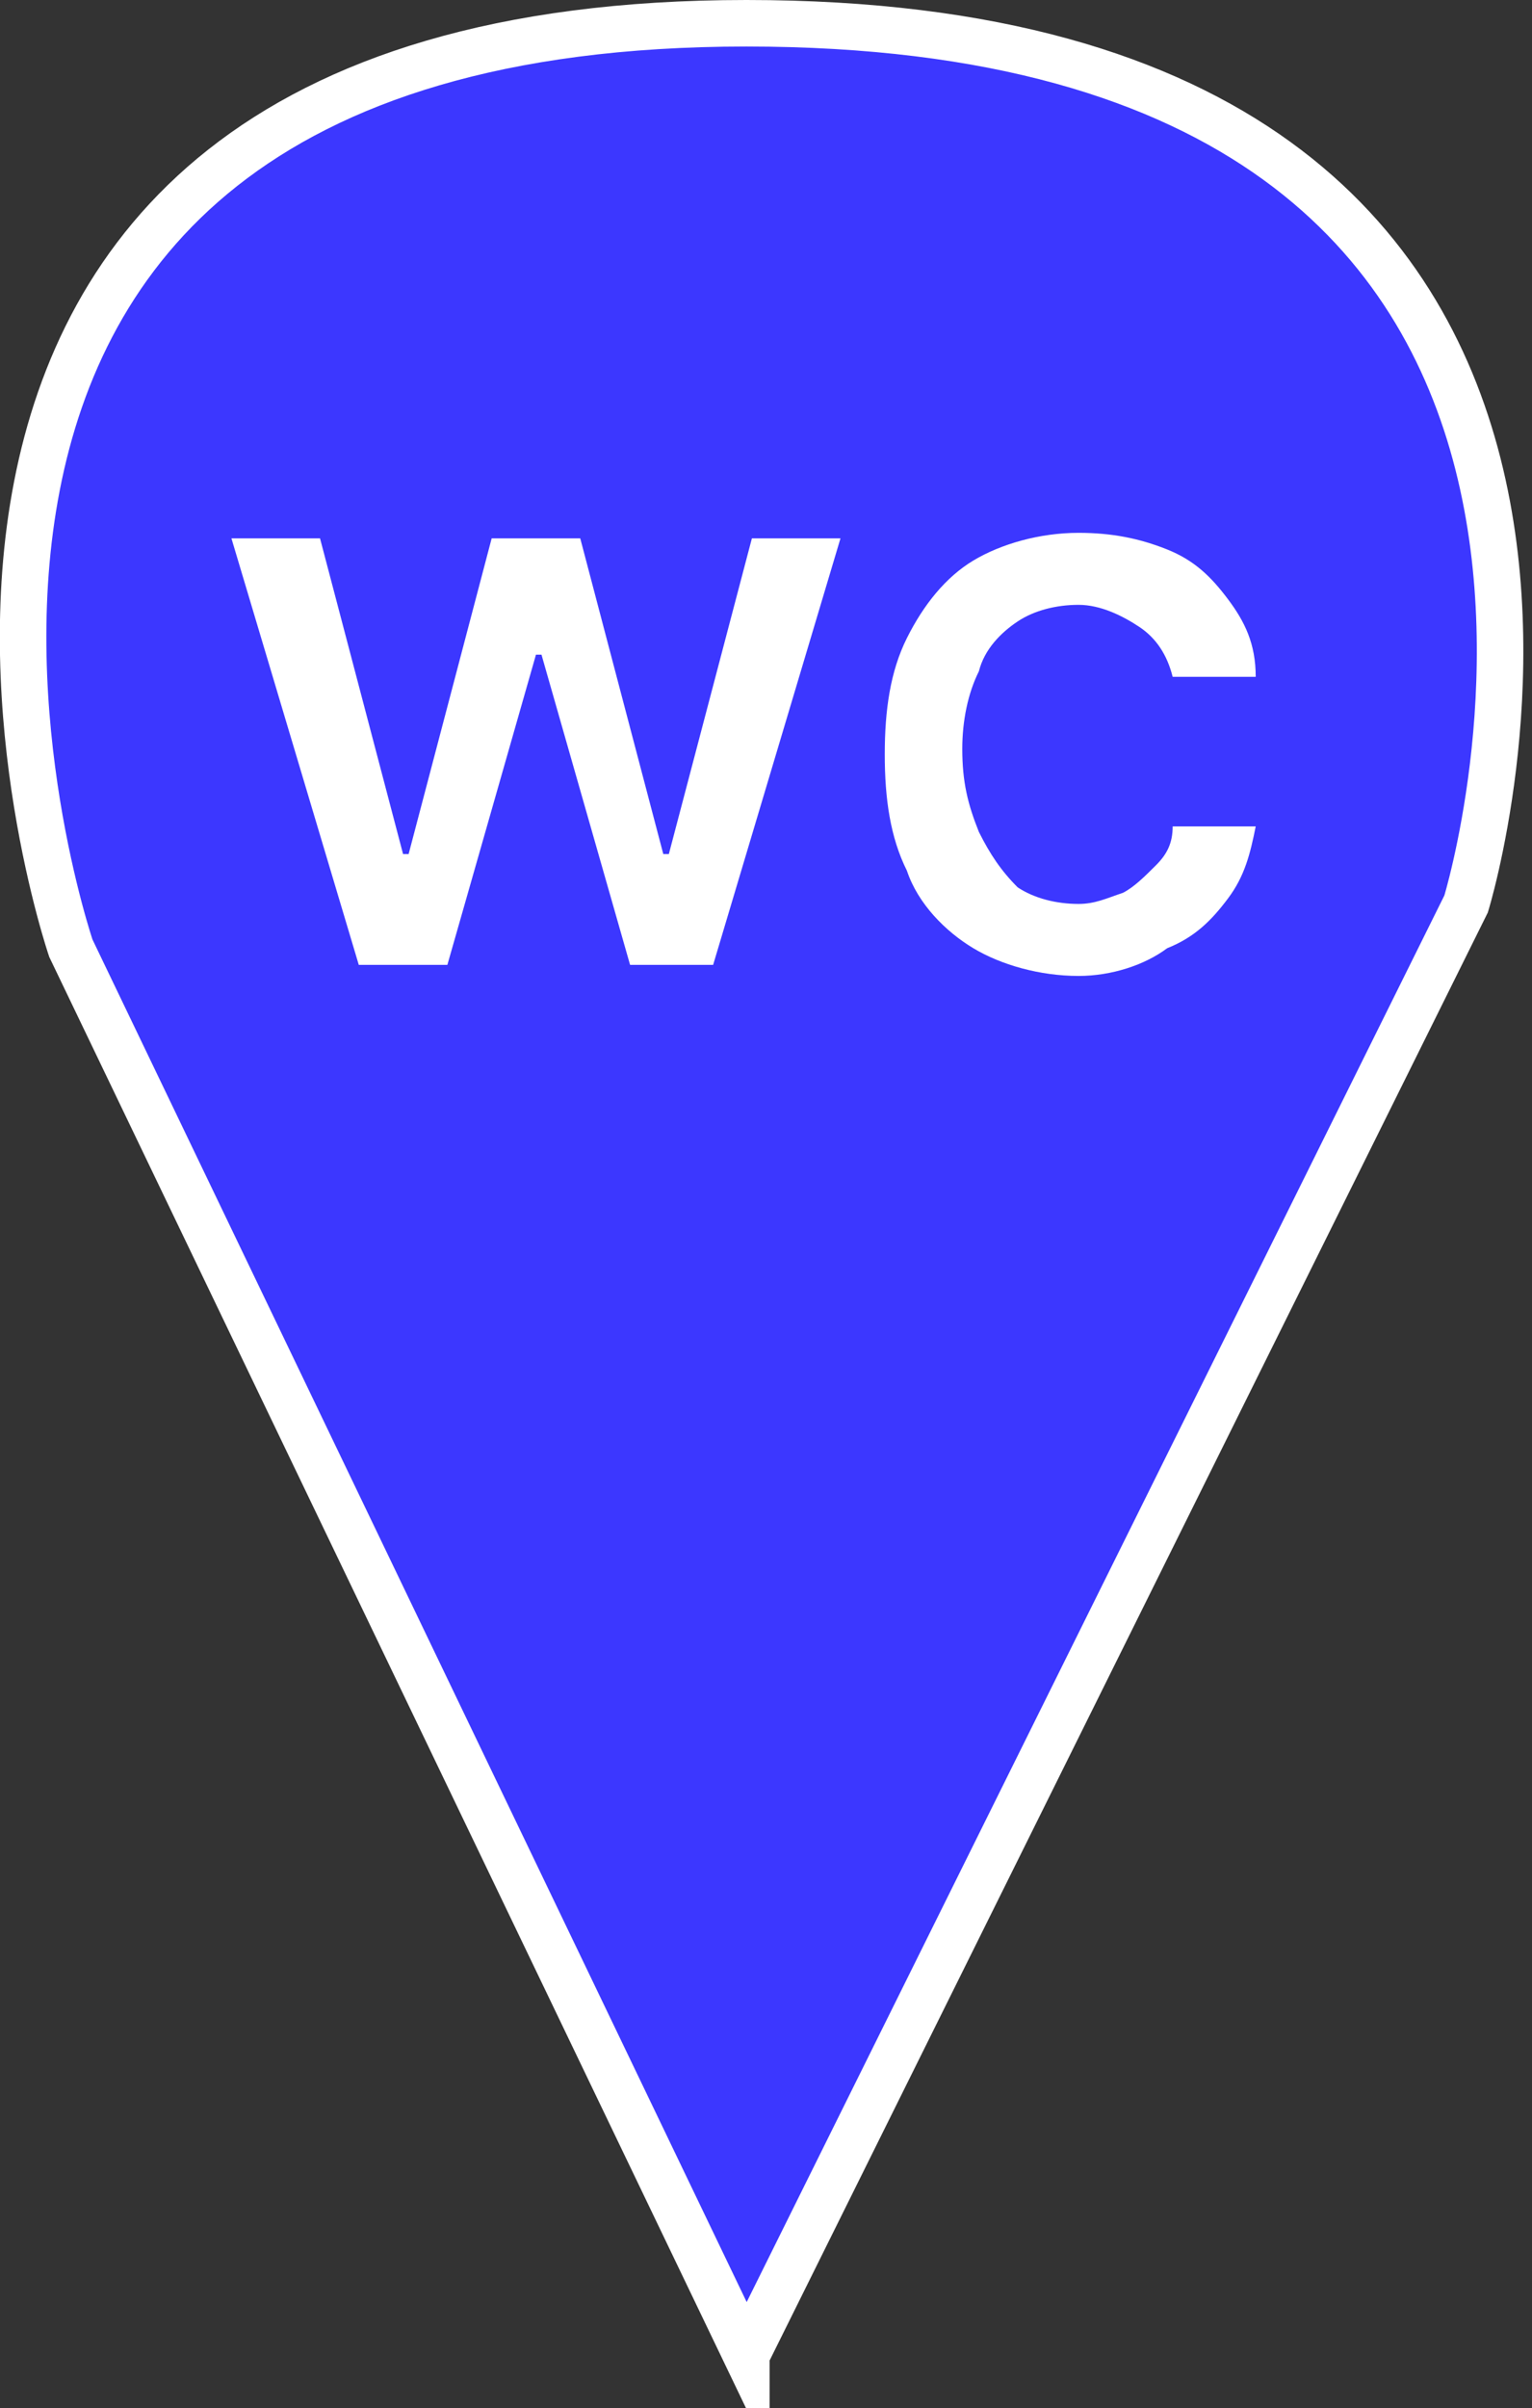
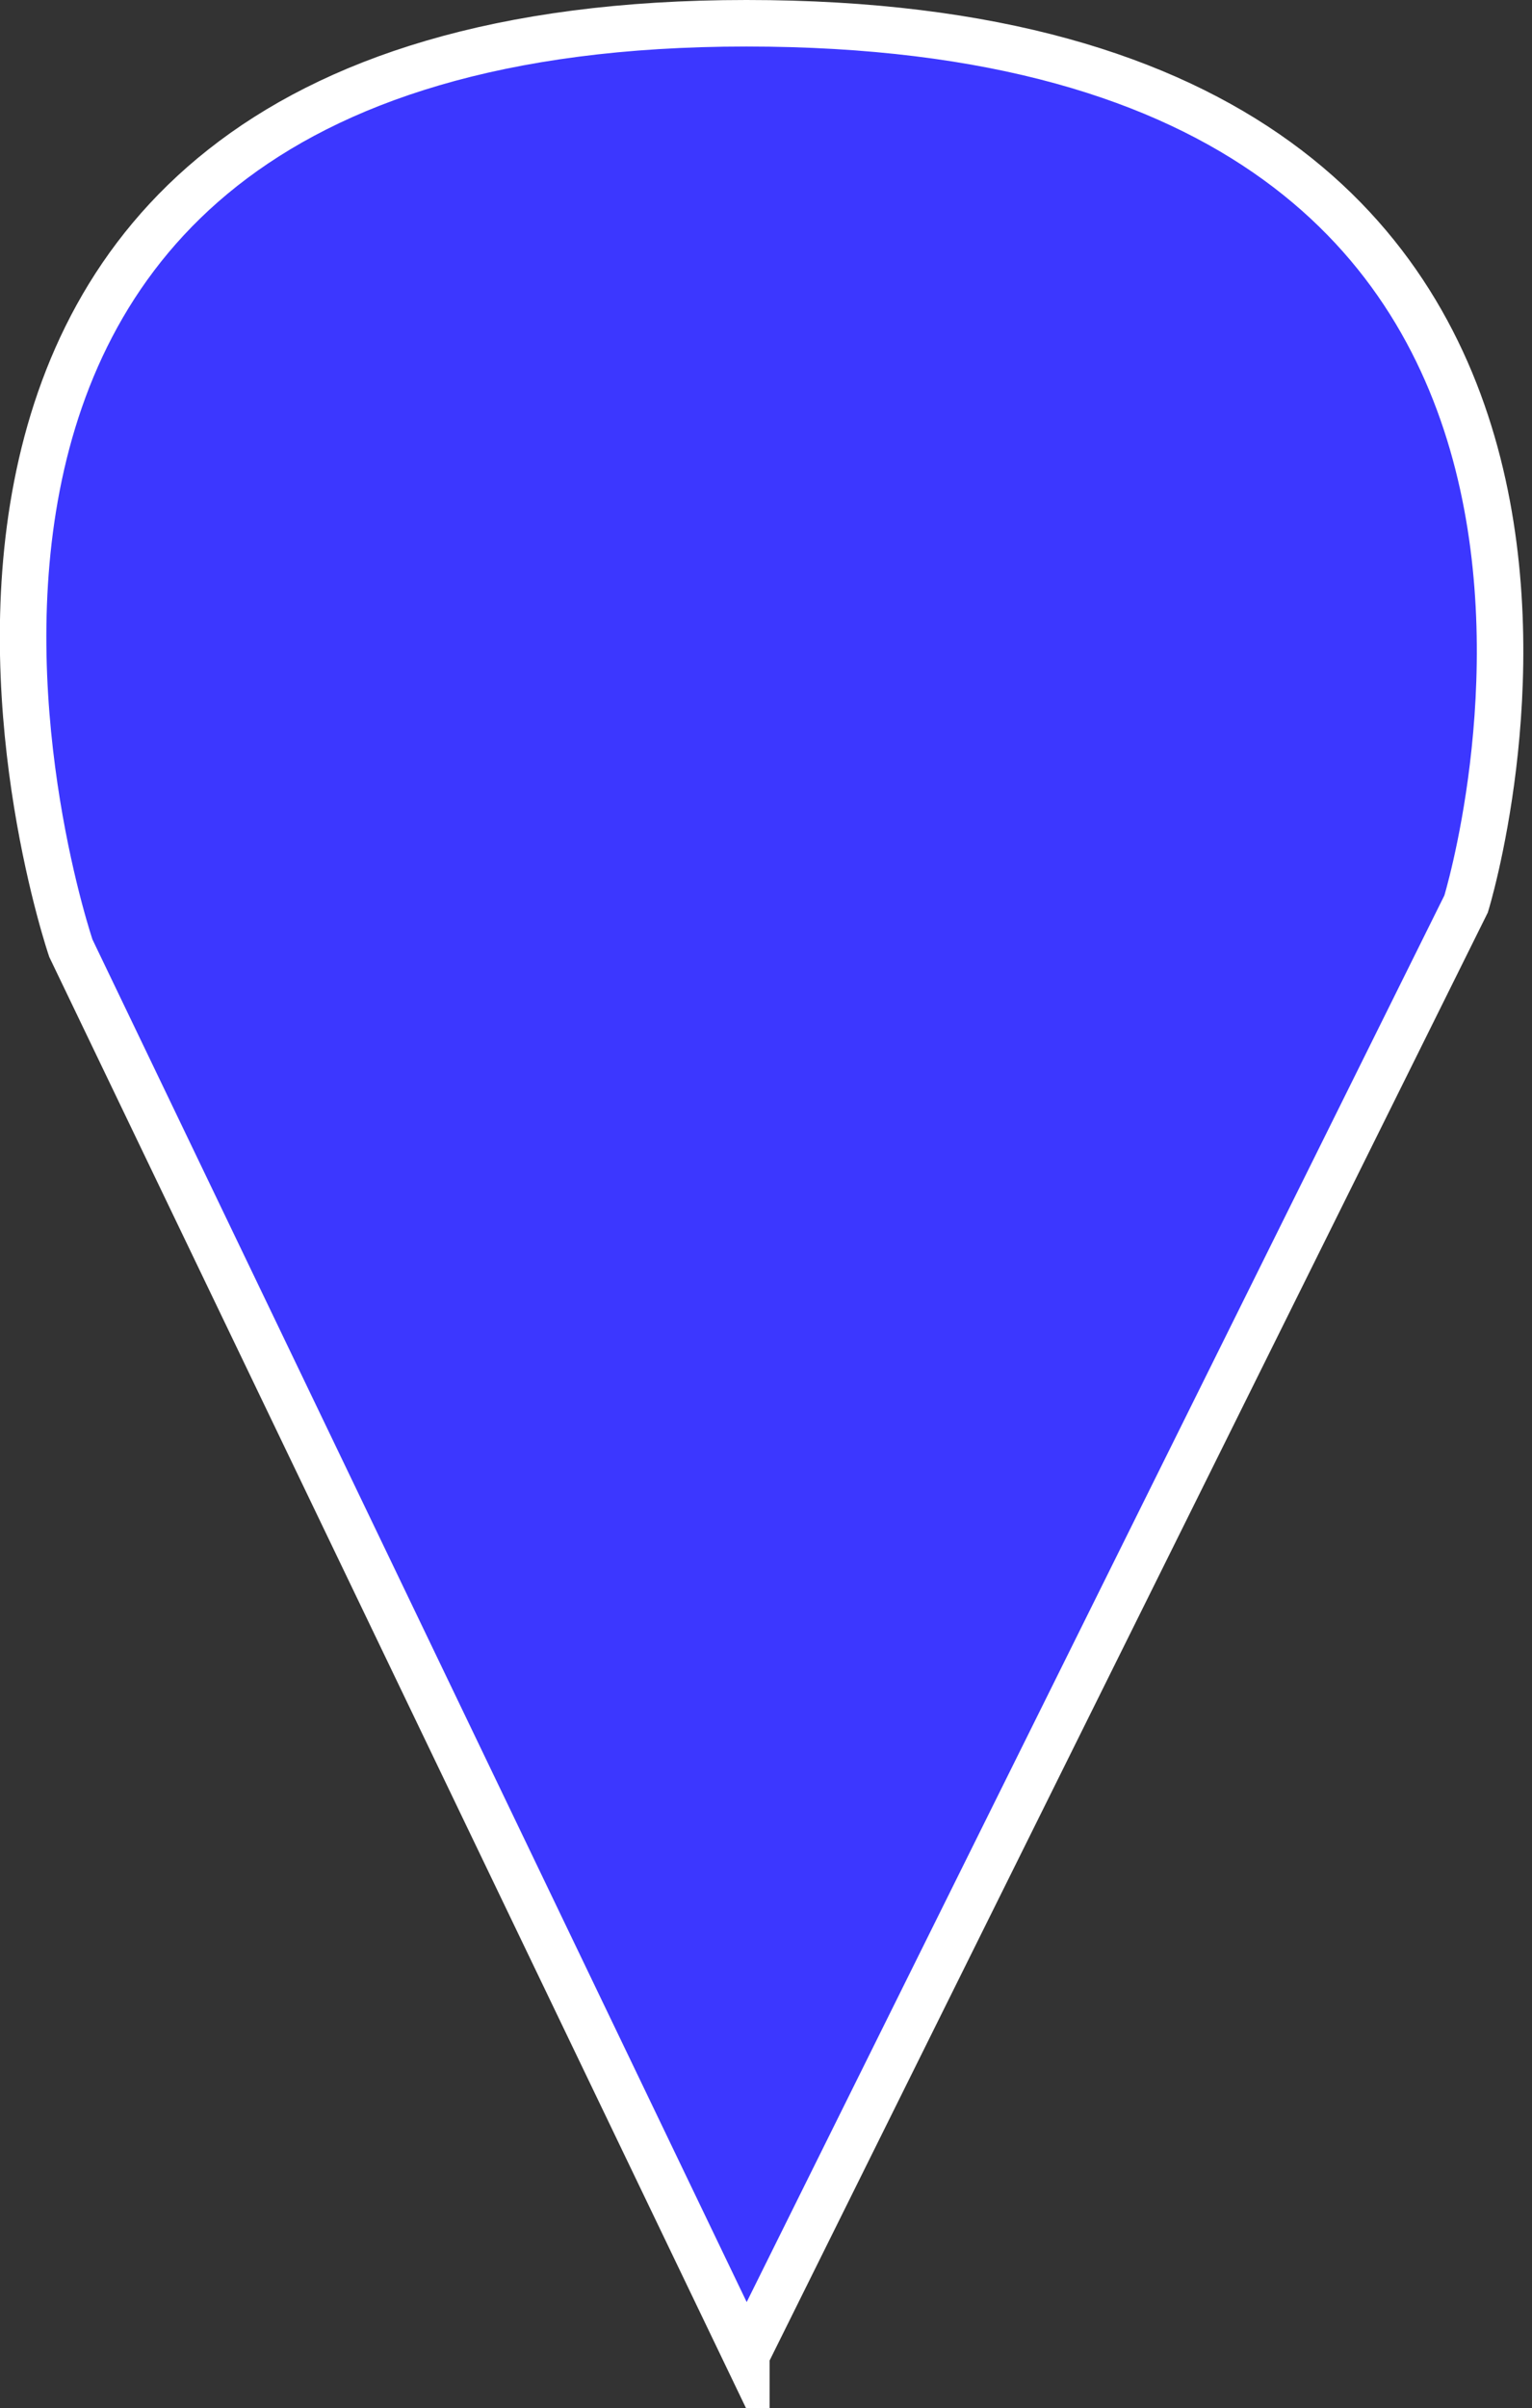
<svg xmlns="http://www.w3.org/2000/svg" id="_Слой_2" data-name="Слой 2" viewBox="0 0 27.67 43.48">
  <rect x="0" y="0" width="27.67" height="43.48" fill="#333333" stroke="none" />
  <defs>
    <style> .cls-1 { isolation: isolate; } .cls-2 { fill: #3c37ff; stroke: #fff; stroke-miterlimit: 10; stroke-width: .84px; } .cls-3 { fill: #fff; stroke-width: 0px; } </style>
  </defs>
  <g id="_Слой_1-2" data-name="Слой 1">
    <g>
      <path class="cls-2" d="m13.48,42.52L1.28,17.12S-4.42.42,13.48.42s13,15.9,13,15.9l-13,26.2Z" />
      <g class="cls-1">
-         <path class="cls-3" d="m6.48,17.42l-2.3-7.7h1.6l1.5,5.7h.1l1.5-5.7h1.6l1.5,5.7h.1l1.5-5.7h1.6l-2.3,7.7h-1.5l-1.6-5.6h-.1l-1.6,5.6h-1.6Z" />
-         <path class="cls-3" d="m19.48,17.62c-.7,0-1.4-.2-1.9-.5s-1-.8-1.2-1.4c-.3-.6-.4-1.3-.4-2.1s.1-1.5.4-2.1.7-1.1,1.2-1.4,1.2-.5,1.9-.5c.6,0,1.1.1,1.6.3.5.2.8.5,1.1.9.3.4.5.8.5,1.4h-1.5c-.1-.4-.3-.7-.6-.9-.3-.2-.7-.4-1.1-.4s-.8.1-1.1.3c-.3.2-.6.5-.7.9-.2.4-.3.9-.3,1.4,0,.6.1,1,.3,1.5.2.4.4.7.7,1,.3.2.7.3,1.1.3.3,0,.5-.1.8-.2.2-.1.4-.3.6-.5s.3-.4.3-.7h1.5c-.1.5-.2.9-.5,1.3s-.6.7-1.1.9c-.4.3-1,.5-1.6.5Z" />
-       </g>
+         </g>
    </g>
  </g>
</svg>